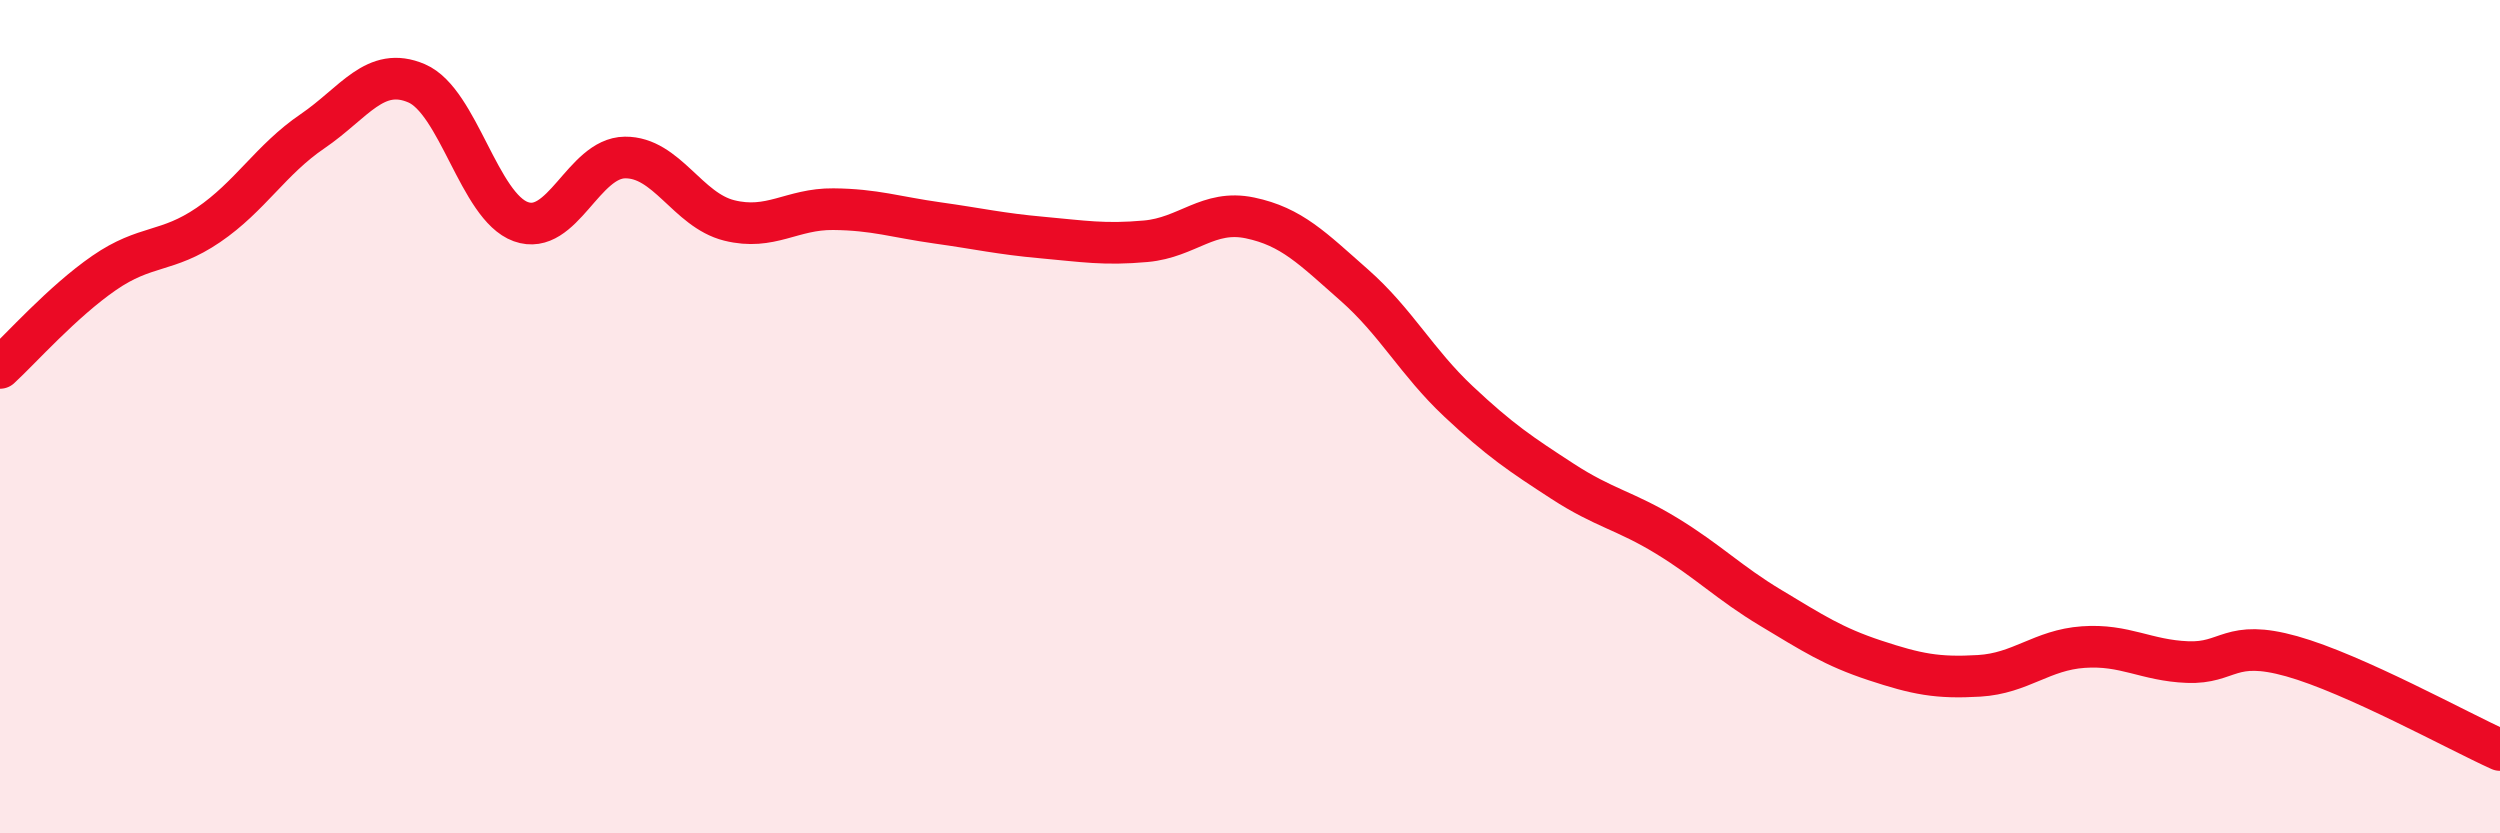
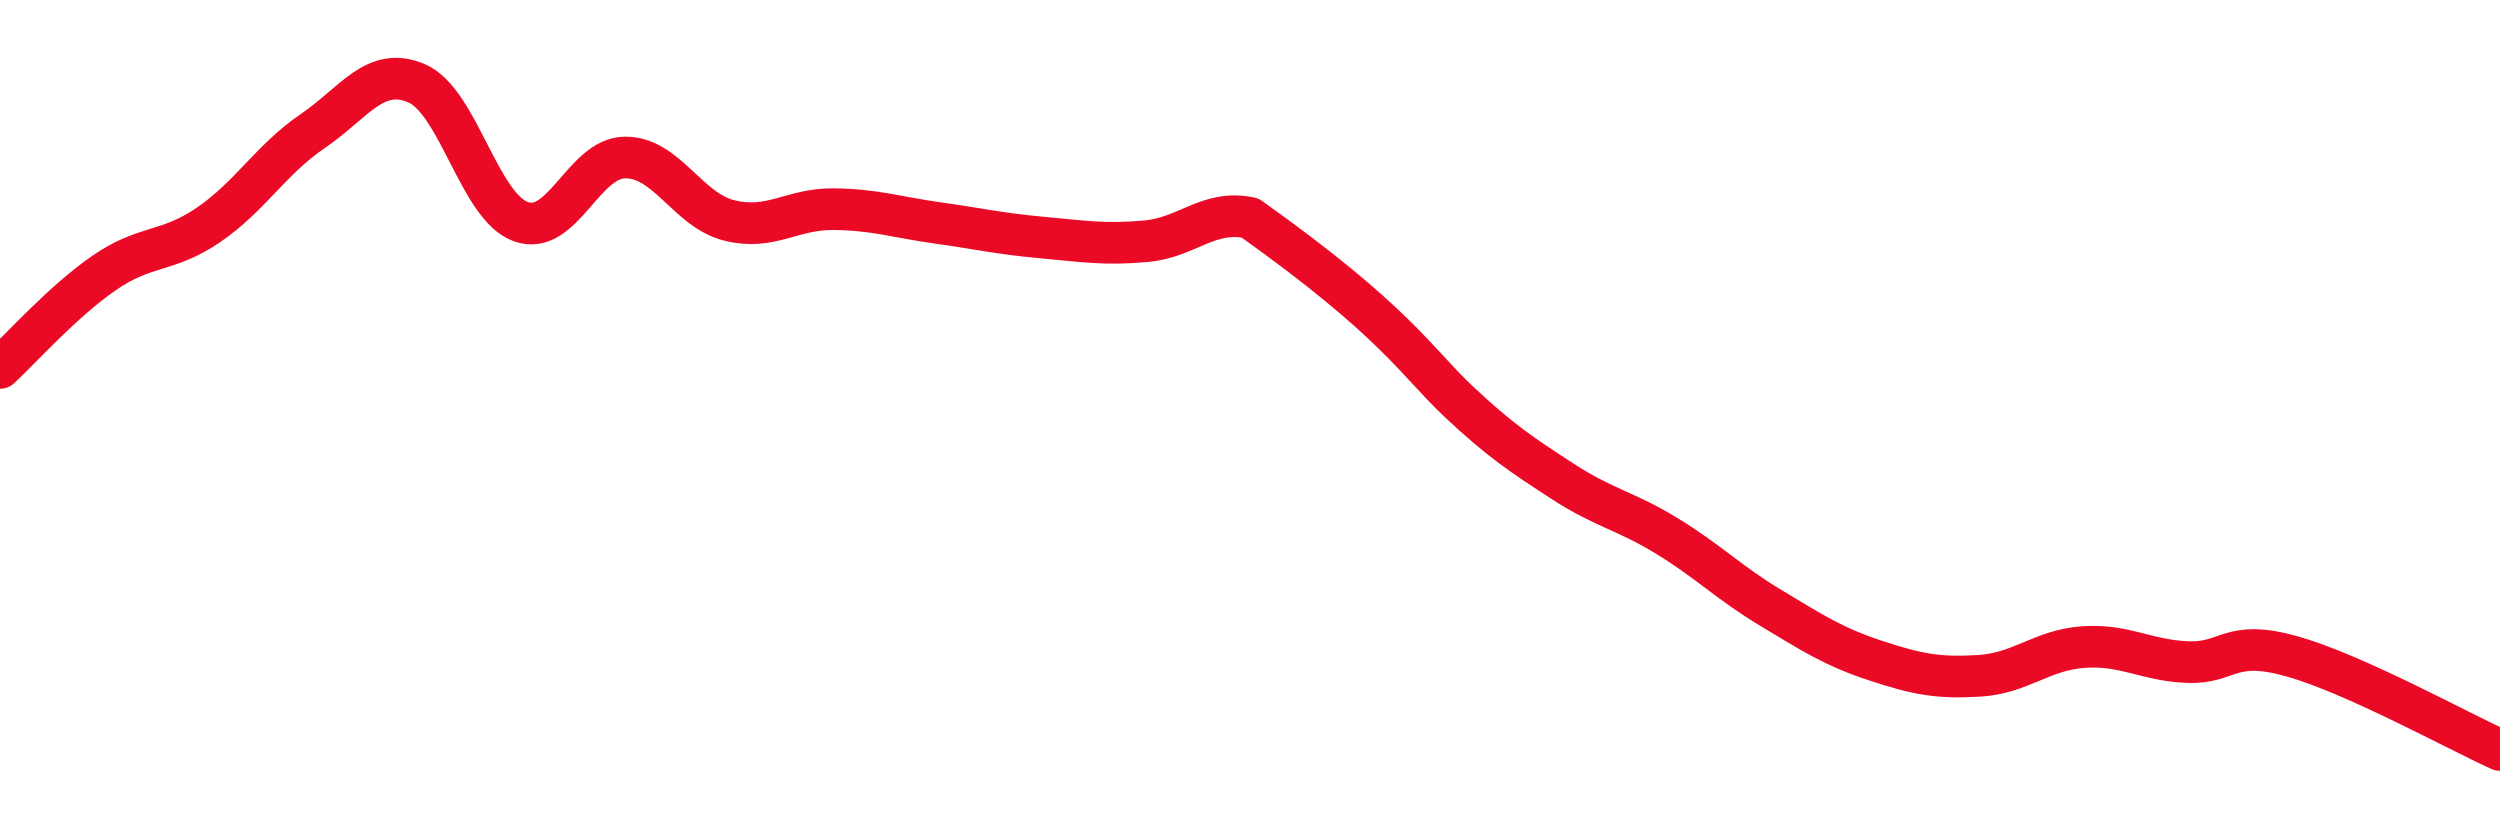
<svg xmlns="http://www.w3.org/2000/svg" width="60" height="20" viewBox="0 0 60 20">
-   <path d="M 0,8.83 C 0.5,8.37 1.5,7.24 2.5,6.55 C 3.5,5.86 4,6.08 5,5.4 C 6,4.72 6.5,3.83 7.5,3.15 C 8.5,2.47 9,1.57 10,2 C 11,2.43 11.5,4.96 12.5,5.32 C 13.5,5.68 14,3.79 15,3.78 C 16,3.77 16.5,5.04 17.5,5.29 C 18.5,5.54 19,5.01 20,5.02 C 21,5.03 21.5,5.21 22.5,5.35 C 23.5,5.49 24,5.61 25,5.7 C 26,5.79 26.5,5.88 27.5,5.79 C 28.5,5.7 29,5.02 30,5.23 C 31,5.44 31.5,5.96 32.5,6.84 C 33.5,7.72 34,8.69 35,9.63 C 36,10.57 36.5,10.9 37.5,11.55 C 38.5,12.2 39,12.25 40,12.86 C 41,13.47 41.5,13.99 42.5,14.59 C 43.5,15.19 44,15.52 45,15.85 C 46,16.18 46.5,16.28 47.5,16.22 C 48.5,16.16 49,15.6 50,15.53 C 51,15.46 51.5,15.85 52.5,15.89 C 53.5,15.93 53.5,15.33 55,15.75 C 56.5,16.17 59,17.55 60,18L60 20L0 20Z" fill="#EB0A25" opacity="0.1" stroke-linecap="round" stroke-linejoin="round" />
-   <path d="M 0,8.83 C 0.5,8.37 1.5,7.24 2.5,6.55 C 3.5,5.86 4,6.08 5,5.4 C 6,4.72 6.5,3.83 7.5,3.15 C 8.5,2.47 9,1.57 10,2 C 11,2.43 11.5,4.96 12.5,5.32 C 13.5,5.68 14,3.79 15,3.78 C 16,3.77 16.5,5.04 17.5,5.29 C 18.5,5.54 19,5.01 20,5.02 C 21,5.03 21.5,5.21 22.5,5.35 C 23.5,5.49 24,5.61 25,5.7 C 26,5.79 26.5,5.88 27.5,5.79 C 28.5,5.7 29,5.02 30,5.23 C 31,5.44 31.5,5.96 32.5,6.84 C 33.5,7.72 34,8.69 35,9.63 C 36,10.57 36.5,10.9 37.5,11.55 C 38.5,12.2 39,12.25 40,12.86 C 41,13.47 41.5,13.99 42.5,14.59 C 43.5,15.19 44,15.52 45,15.85 C 46,16.18 46.5,16.28 47.5,16.22 C 48.5,16.16 49,15.6 50,15.53 C 51,15.46 51.5,15.85 52.5,15.89 C 53.5,15.93 53.5,15.33 55,15.75 C 56.5,16.17 59,17.55 60,18" stroke="#EB0A25" stroke-width="1" fill="none" stroke-linecap="round" stroke-linejoin="round" />
+   <path d="M 0,8.83 C 0.5,8.37 1.5,7.24 2.5,6.55 C 3.5,5.86 4,6.08 5,5.4 C 6,4.72 6.5,3.83 7.5,3.15 C 8.5,2.47 9,1.57 10,2 C 11,2.43 11.5,4.96 12.5,5.32 C 13.5,5.68 14,3.79 15,3.78 C 16,3.77 16.5,5.04 17.5,5.29 C 18.5,5.54 19,5.01 20,5.02 C 21,5.03 21.5,5.21 22.5,5.35 C 23.5,5.49 24,5.61 25,5.7 C 26,5.79 26.5,5.88 27.5,5.79 C 28.5,5.7 29,5.02 30,5.23 C 33.5,7.72 34,8.69 35,9.63 C 36,10.57 36.5,10.9 37.5,11.55 C 38.5,12.2 39,12.25 40,12.86 C 41,13.47 41.5,13.99 42.5,14.59 C 43.5,15.19 44,15.52 45,15.85 C 46,16.18 46.5,16.28 47.5,16.22 C 48.5,16.16 49,15.6 50,15.53 C 51,15.46 51.5,15.85 52.5,15.89 C 53.5,15.93 53.5,15.33 55,15.75 C 56.5,16.17 59,17.55 60,18" stroke="#EB0A25" stroke-width="1" fill="none" stroke-linecap="round" stroke-linejoin="round" />
</svg>